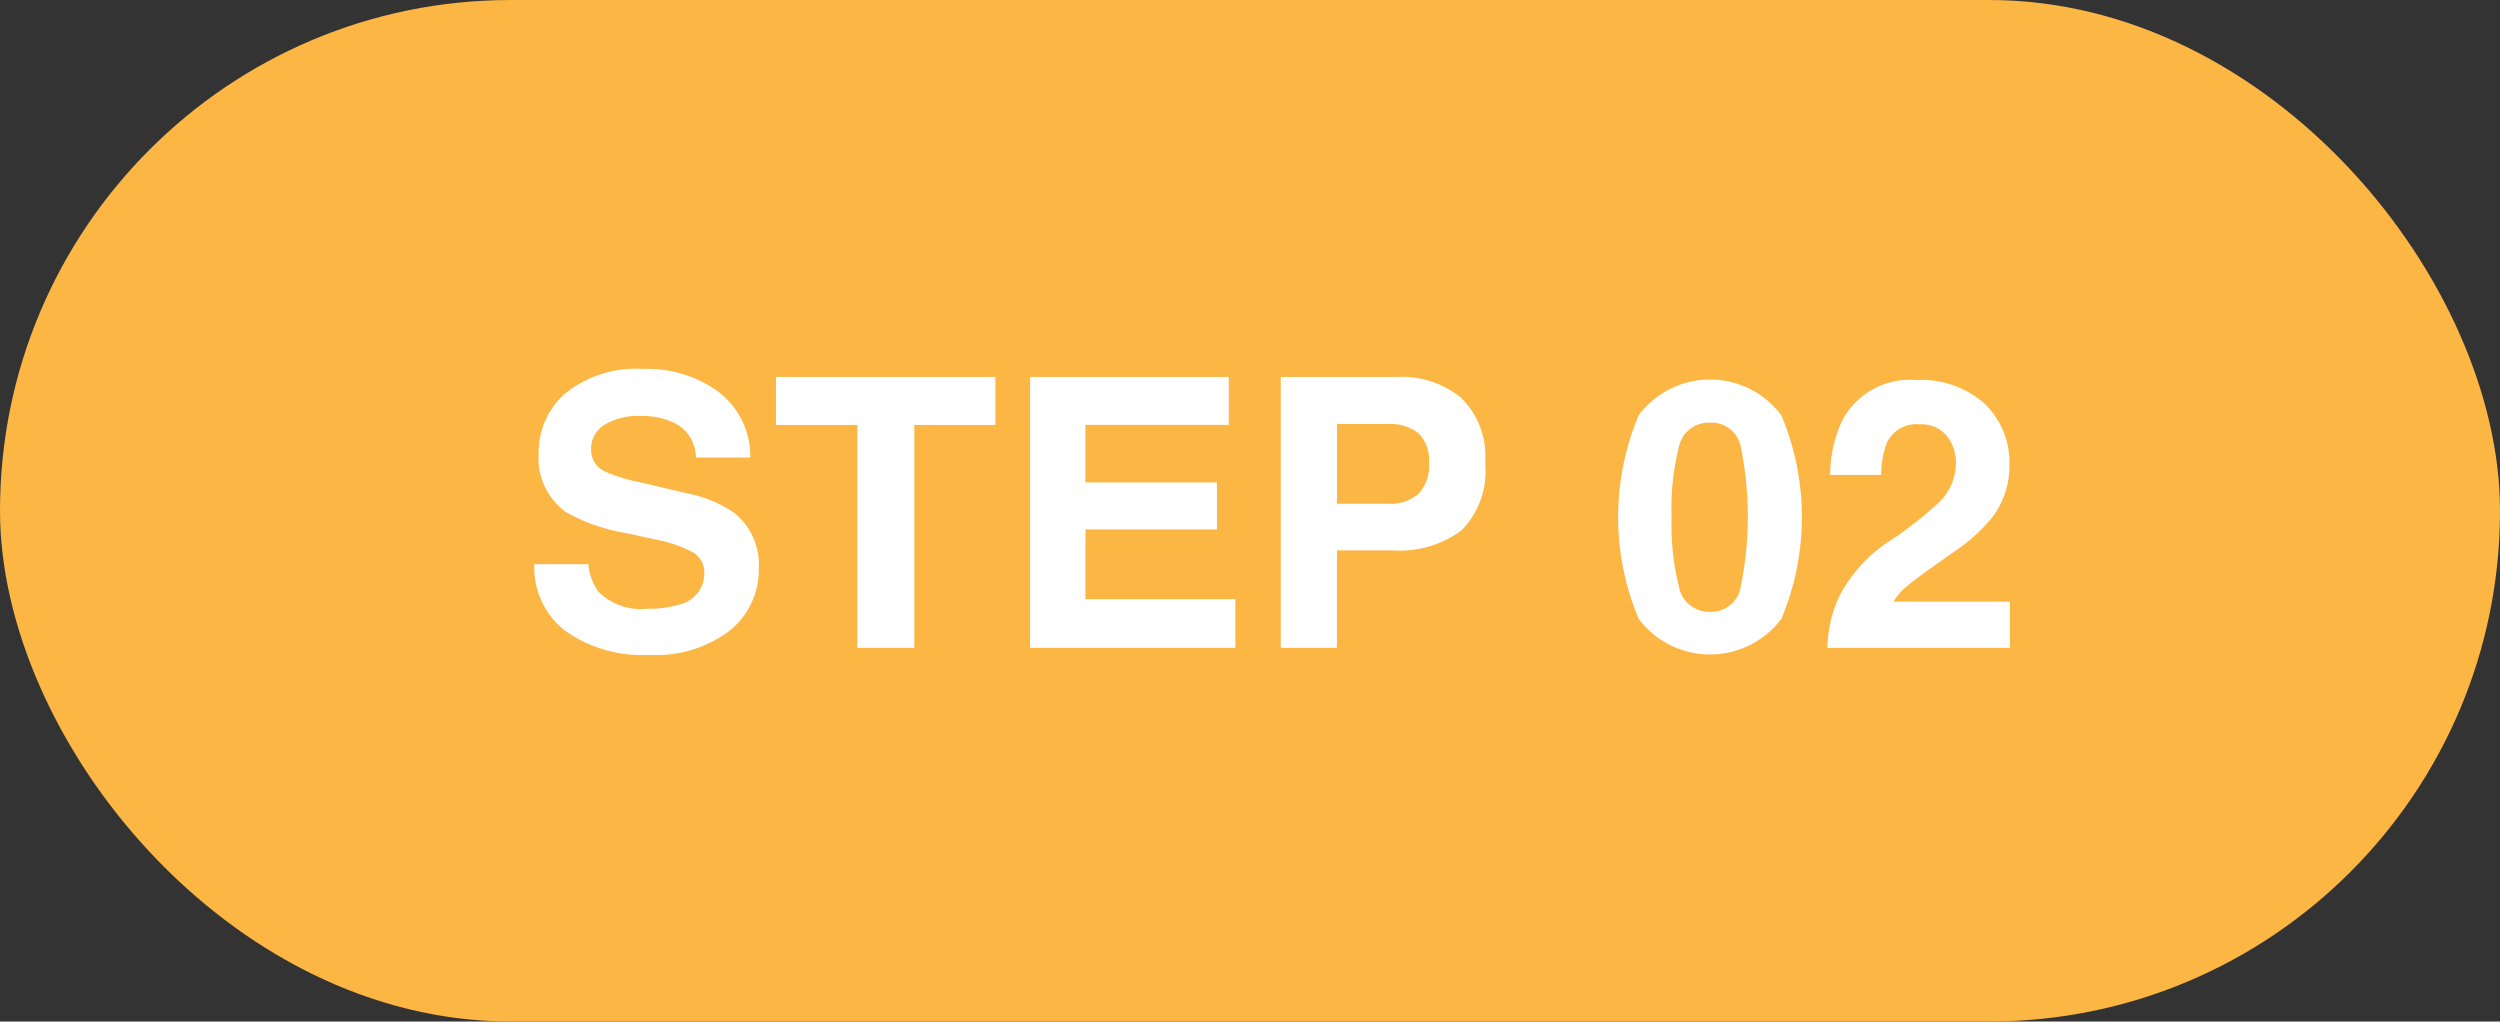
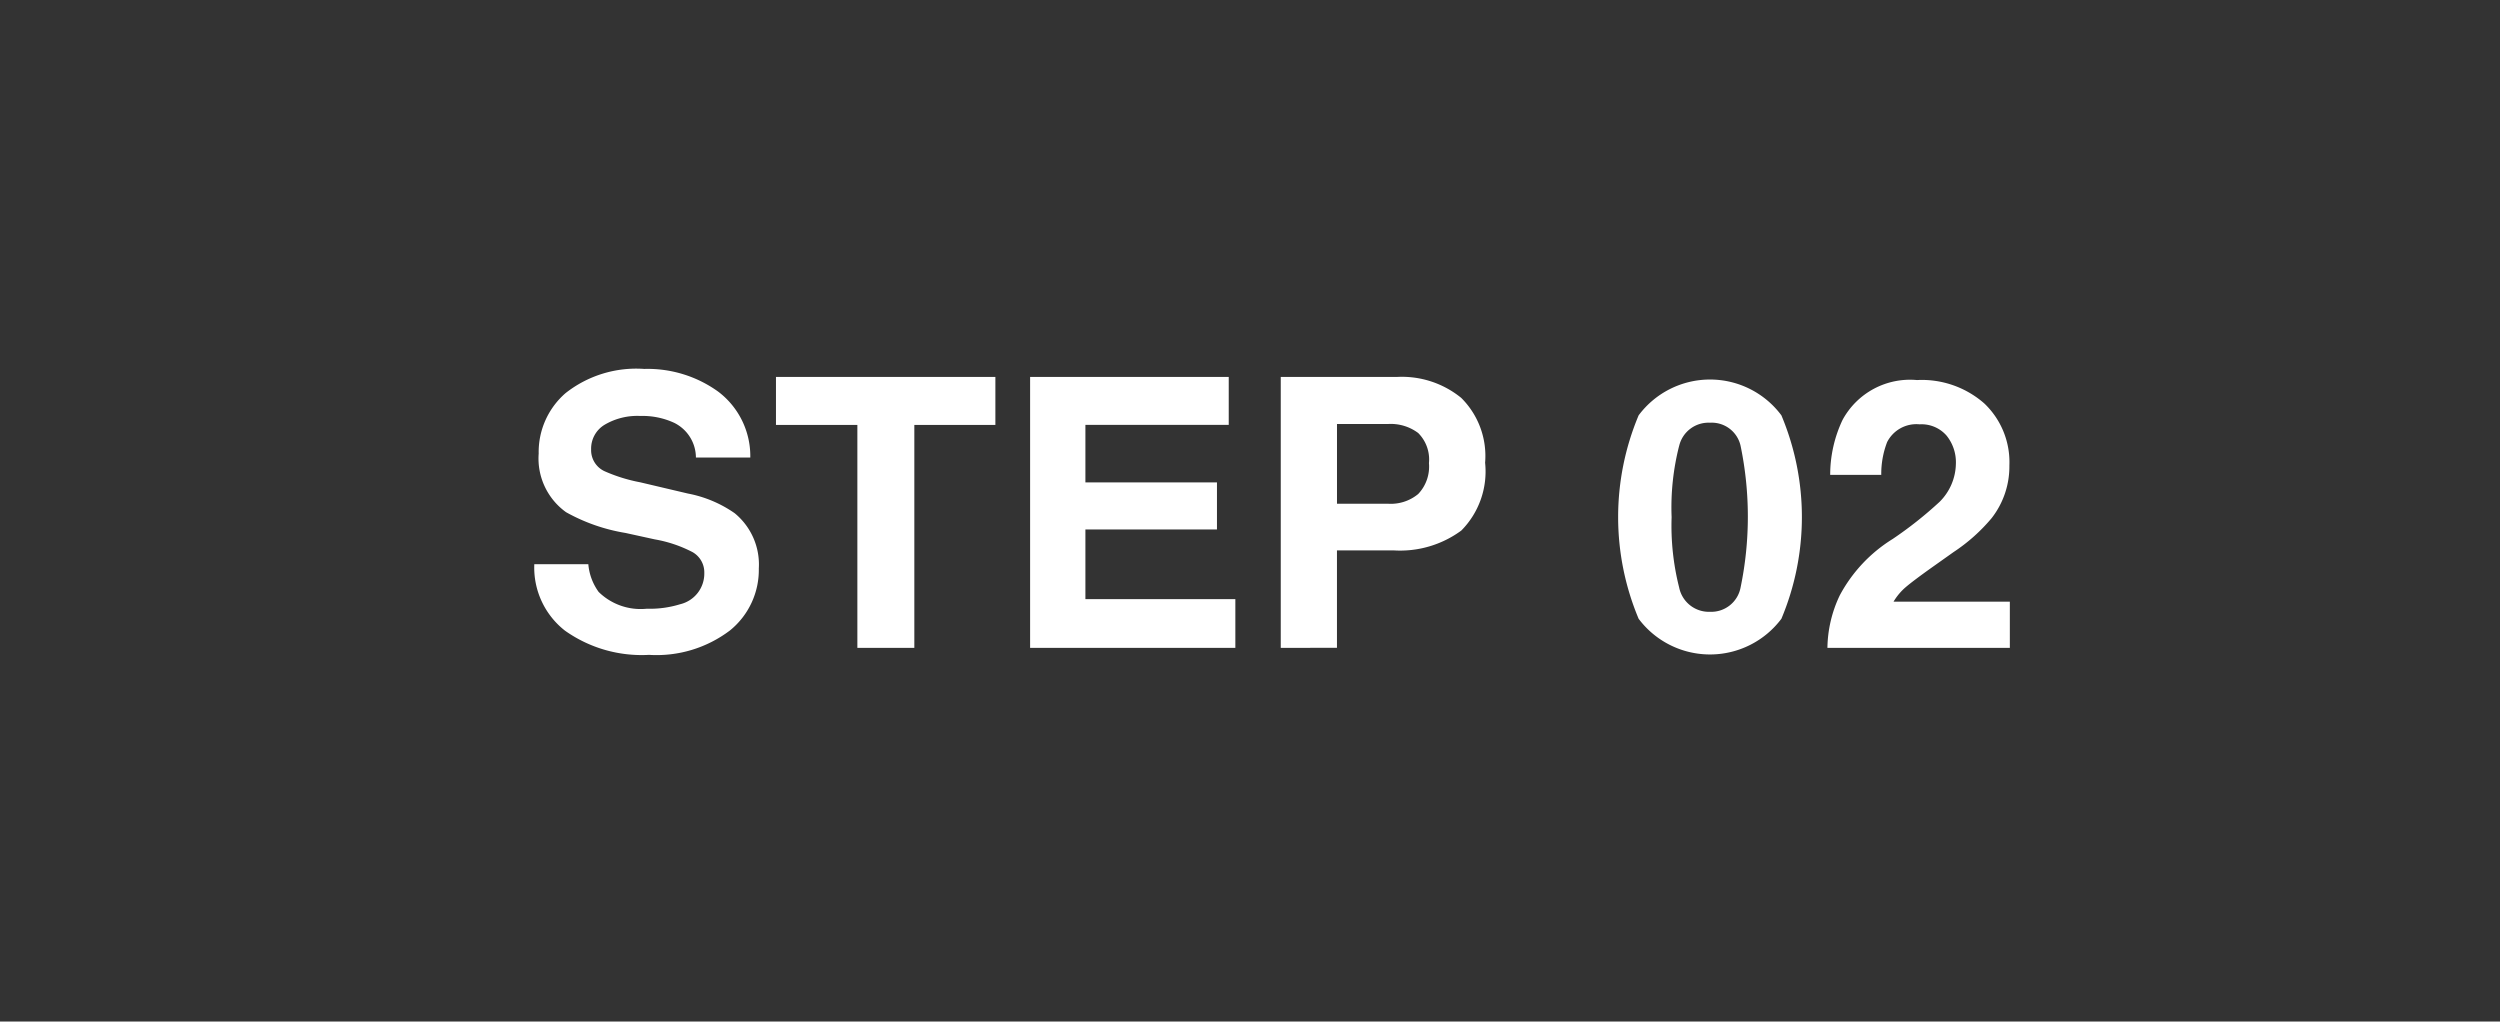
<svg xmlns="http://www.w3.org/2000/svg" viewBox="0 0 93 38">
  <rect x="0" y="0" width="93" height="38" fill="#333333" stroke="none" />
  <g transform="translate(-421 -6785)">
-     <rect fill="#fcb643" height="38" rx="19" width="93" x="421" y="6785" />
    <path d="M442.018 6808.461a2.978 2.978 0 0 1-1.142-2.473h2.01a2.045 2.045 0 0 0 .384 1.032 2.232 2.232 0 0 0 1.794.624 3.8 3.8 0 0 0 1.236-.166 1.172 1.172 0 0 0 .9-1.169.863.863 0 0 0-.441-.772 4.819 4.819 0 0 0-1.4-.472l-1.09-.239a6.771 6.771 0 0 1-2.211-.772 2.458 2.458 0 0 1-1.019-2.181 2.9 2.9 0 0 1 1-2.249 4.245 4.245 0 0 1 2.927-.9 4.49 4.49 0 0 1 2.75.844 3.008 3.008 0 0 1 1.195 2.451h-2.023a1.447 1.447 0 0 0-.813-1.292 2.8 2.8 0 0 0-1.254-.253 2.384 2.384 0 0 0-1.331.328 1.035 1.035 0 0 0-.5.916.862.862 0 0 0 .49.807 6.015 6.015 0 0 0 1.338.417l1.769.417a4.522 4.522 0 0 1 1.741.731 2.466 2.466 0 0 1 .9 2.058 2.9 2.9 0 0 1-1.068 2.3 4.518 4.518 0 0 1-3.016.913 4.932 4.932 0 0 1-3.126-.9zm39.939-.443a9.772 9.772 0 0 1 0-7.567 3.312 3.312 0 0 1 5.311 0 9.772 9.772 0 0 1 0 7.567 3.319 3.319 0 0 1-5.311 0zm1.507-6.432a9.257 9.257 0 0 0-.28 2.652 9.35 9.35 0 0 0 .28 2.615 1.129 1.129 0 0 0 1.148.906 1.111 1.111 0 0 0 1.138-.906 12.975 12.975 0 0 0 0-5.267 1.1 1.1 0 0 0-1.138-.861 1.121 1.121 0 0 0-1.147.861zm5.516 7.514a4.676 4.676 0 0 1 .458-1.95 5.518 5.518 0 0 1 1.97-2.1 14.514 14.514 0 0 0 1.743-1.38 2.041 2.041 0 0 0 .608-1.422 1.577 1.577 0 0 0-.349-1.046 1.236 1.236 0 0 0-1-.417 1.221 1.221 0 0 0-1.21.663 3.29 3.29 0 0 0-.217 1.217h-1.9a4.772 4.772 0 0 1 .46-2.044 2.854 2.854 0 0 1 2.77-1.483 3.518 3.518 0 0 1 2.505.872 3.013 3.013 0 0 1 .931 2.307 3.12 3.12 0 0 1-.658 1.955 6.54 6.54 0 0 1-1.418 1.265l-.781.554c-.489.347-.822.6-1 .752a2.187 2.187 0 0 0-.453.54h4.327v1.718zm-20.336 0v-10.078h4.327a3.493 3.493 0 0 1 2.386.779 3.043 3.043 0 0 1 .889 2.413 3.121 3.121 0 0 1-.885 2.522 3.841 3.841 0 0 1-2.526.738h-2.1v3.625zm2.092-5.361h1.9a1.6 1.6 0 0 0 1.121-.362 1.478 1.478 0 0 0 .4-1.148 1.391 1.391 0 0 0-.4-1.121 1.7 1.7 0 0 0-1.121-.335h-1.9zm-11.416 5.361v-10.078h7.389v1.784h-5.332v2.14h4.894v1.75h-4.894v2.591h5.578v1.813zm-6.426 0v-8.293h-3.028v-1.784h8.162v1.784h-3.015v8.293z" fill="#fff" />
  </g>
</svg>